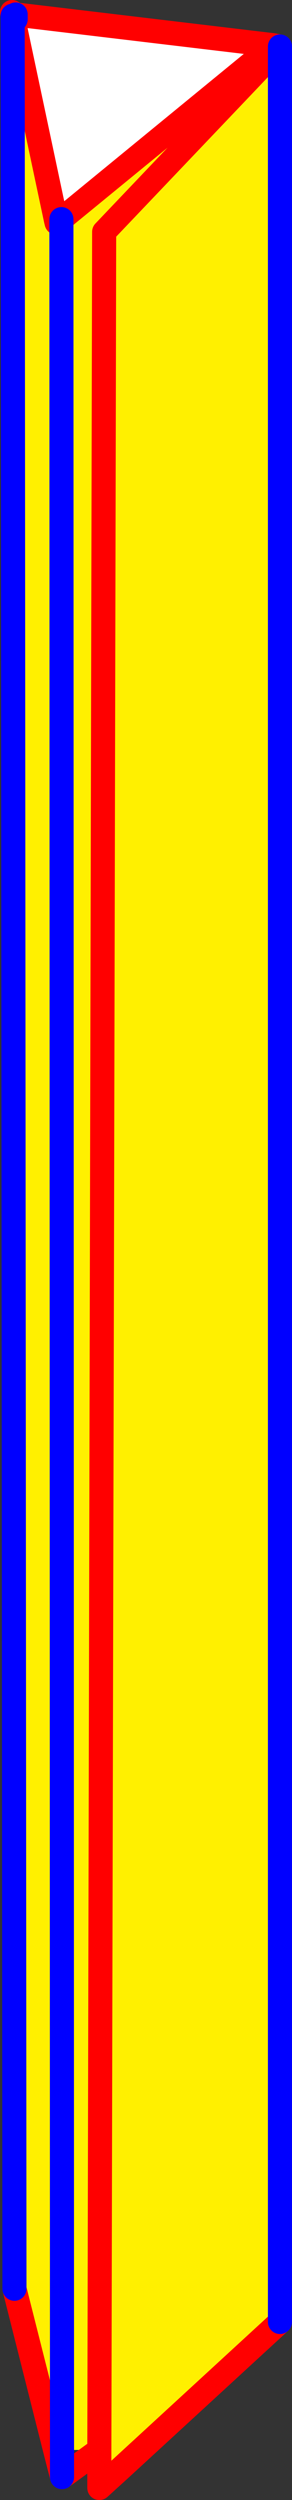
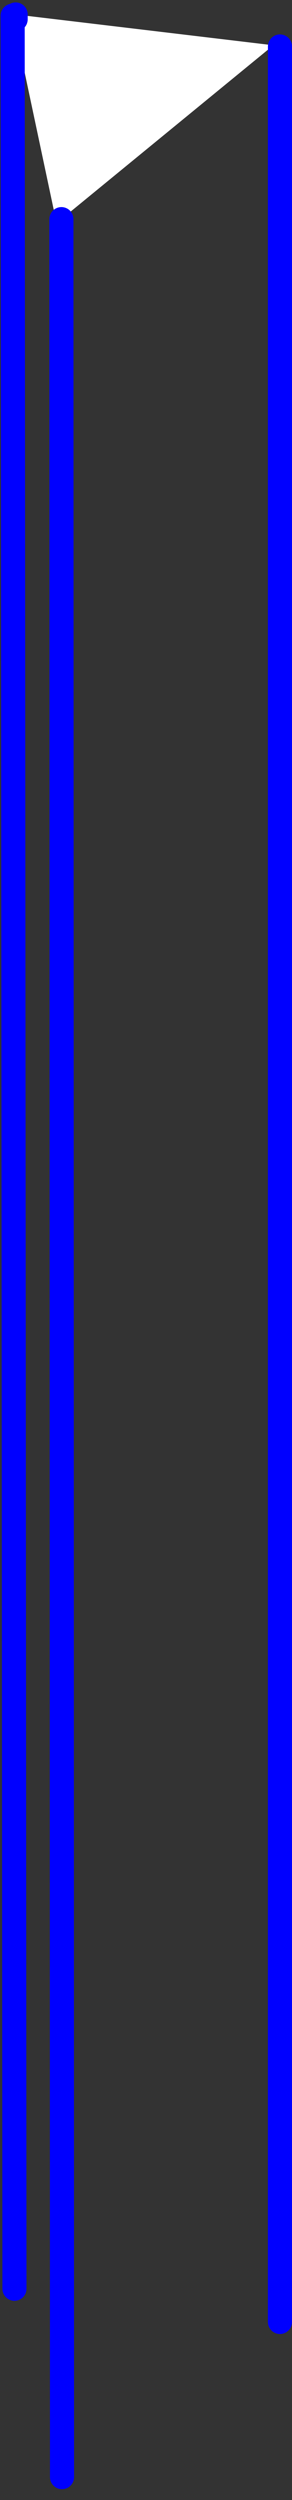
<svg xmlns="http://www.w3.org/2000/svg" height="207.05px" width="24.25px">
  <rect width="100%" height="100%" fill="#333333" stroke="none" />
  <g transform="matrix(1.0, 0.0, 0.0, 1.0, -369.35, -148.9)">
    <path d="M370.65 150.1 L392.05 152.65 374.45 167.05 374.0 167.15 370.4 150.2 370.35 149.9 370.45 150.05 370.65 150.5 370.65 150.1" fill="#ffffff" fill-rule="evenodd" stroke="none" />
-     <path d="M392.05 152.65 L392.4 153.0 392.6 152.75 392.6 341.2 379.2 353.5 377.6 351.8 378.0 168.1 392.4 153.0 378.0 168.1 377.6 351.8 374.5 351.8 373.95 351.9 370.55 338.45 370.4 150.2 374.0 167.15 374.05 167.35 374.45 167.35 374.45 167.05 392.05 152.65 M374.45 167.35 L374.5 351.8 374.45 167.35" fill="#fff000" fill-rule="evenodd" stroke="none" />
-     <path d="M392.4 153.0 L392.6 152.75 392.05 152.65 370.65 150.1 370.45 150.05 370.35 149.9 370.4 150.2 374.0 167.15 374.05 167.35 374.45 167.05 392.05 152.65 M370.65 150.5 L370.45 150.05 M392.4 153.0 L378.0 168.1 377.6 351.8 374.5 354.05 373.95 351.9 370.55 338.45 M379.2 353.5 L392.6 341.2 M379.2 353.5 L377.6 354.95 377.6 351.8" fill="none" stroke="#ff0000" stroke-linecap="round" stroke-linejoin="round" stroke-width="2.0" />
    <path d="M370.65 150.1 L370.65 150.5 M374.45 167.35 L374.45 167.05 M392.6 341.2 L392.6 152.75 M374.5 351.8 L374.45 167.35 M370.55 338.45 L370.4 150.2 M374.5 354.05 L374.5 351.8" fill="none" stroke="#0000ff" stroke-linecap="round" stroke-linejoin="round" stroke-width="2.0" />
  </g>
</svg>